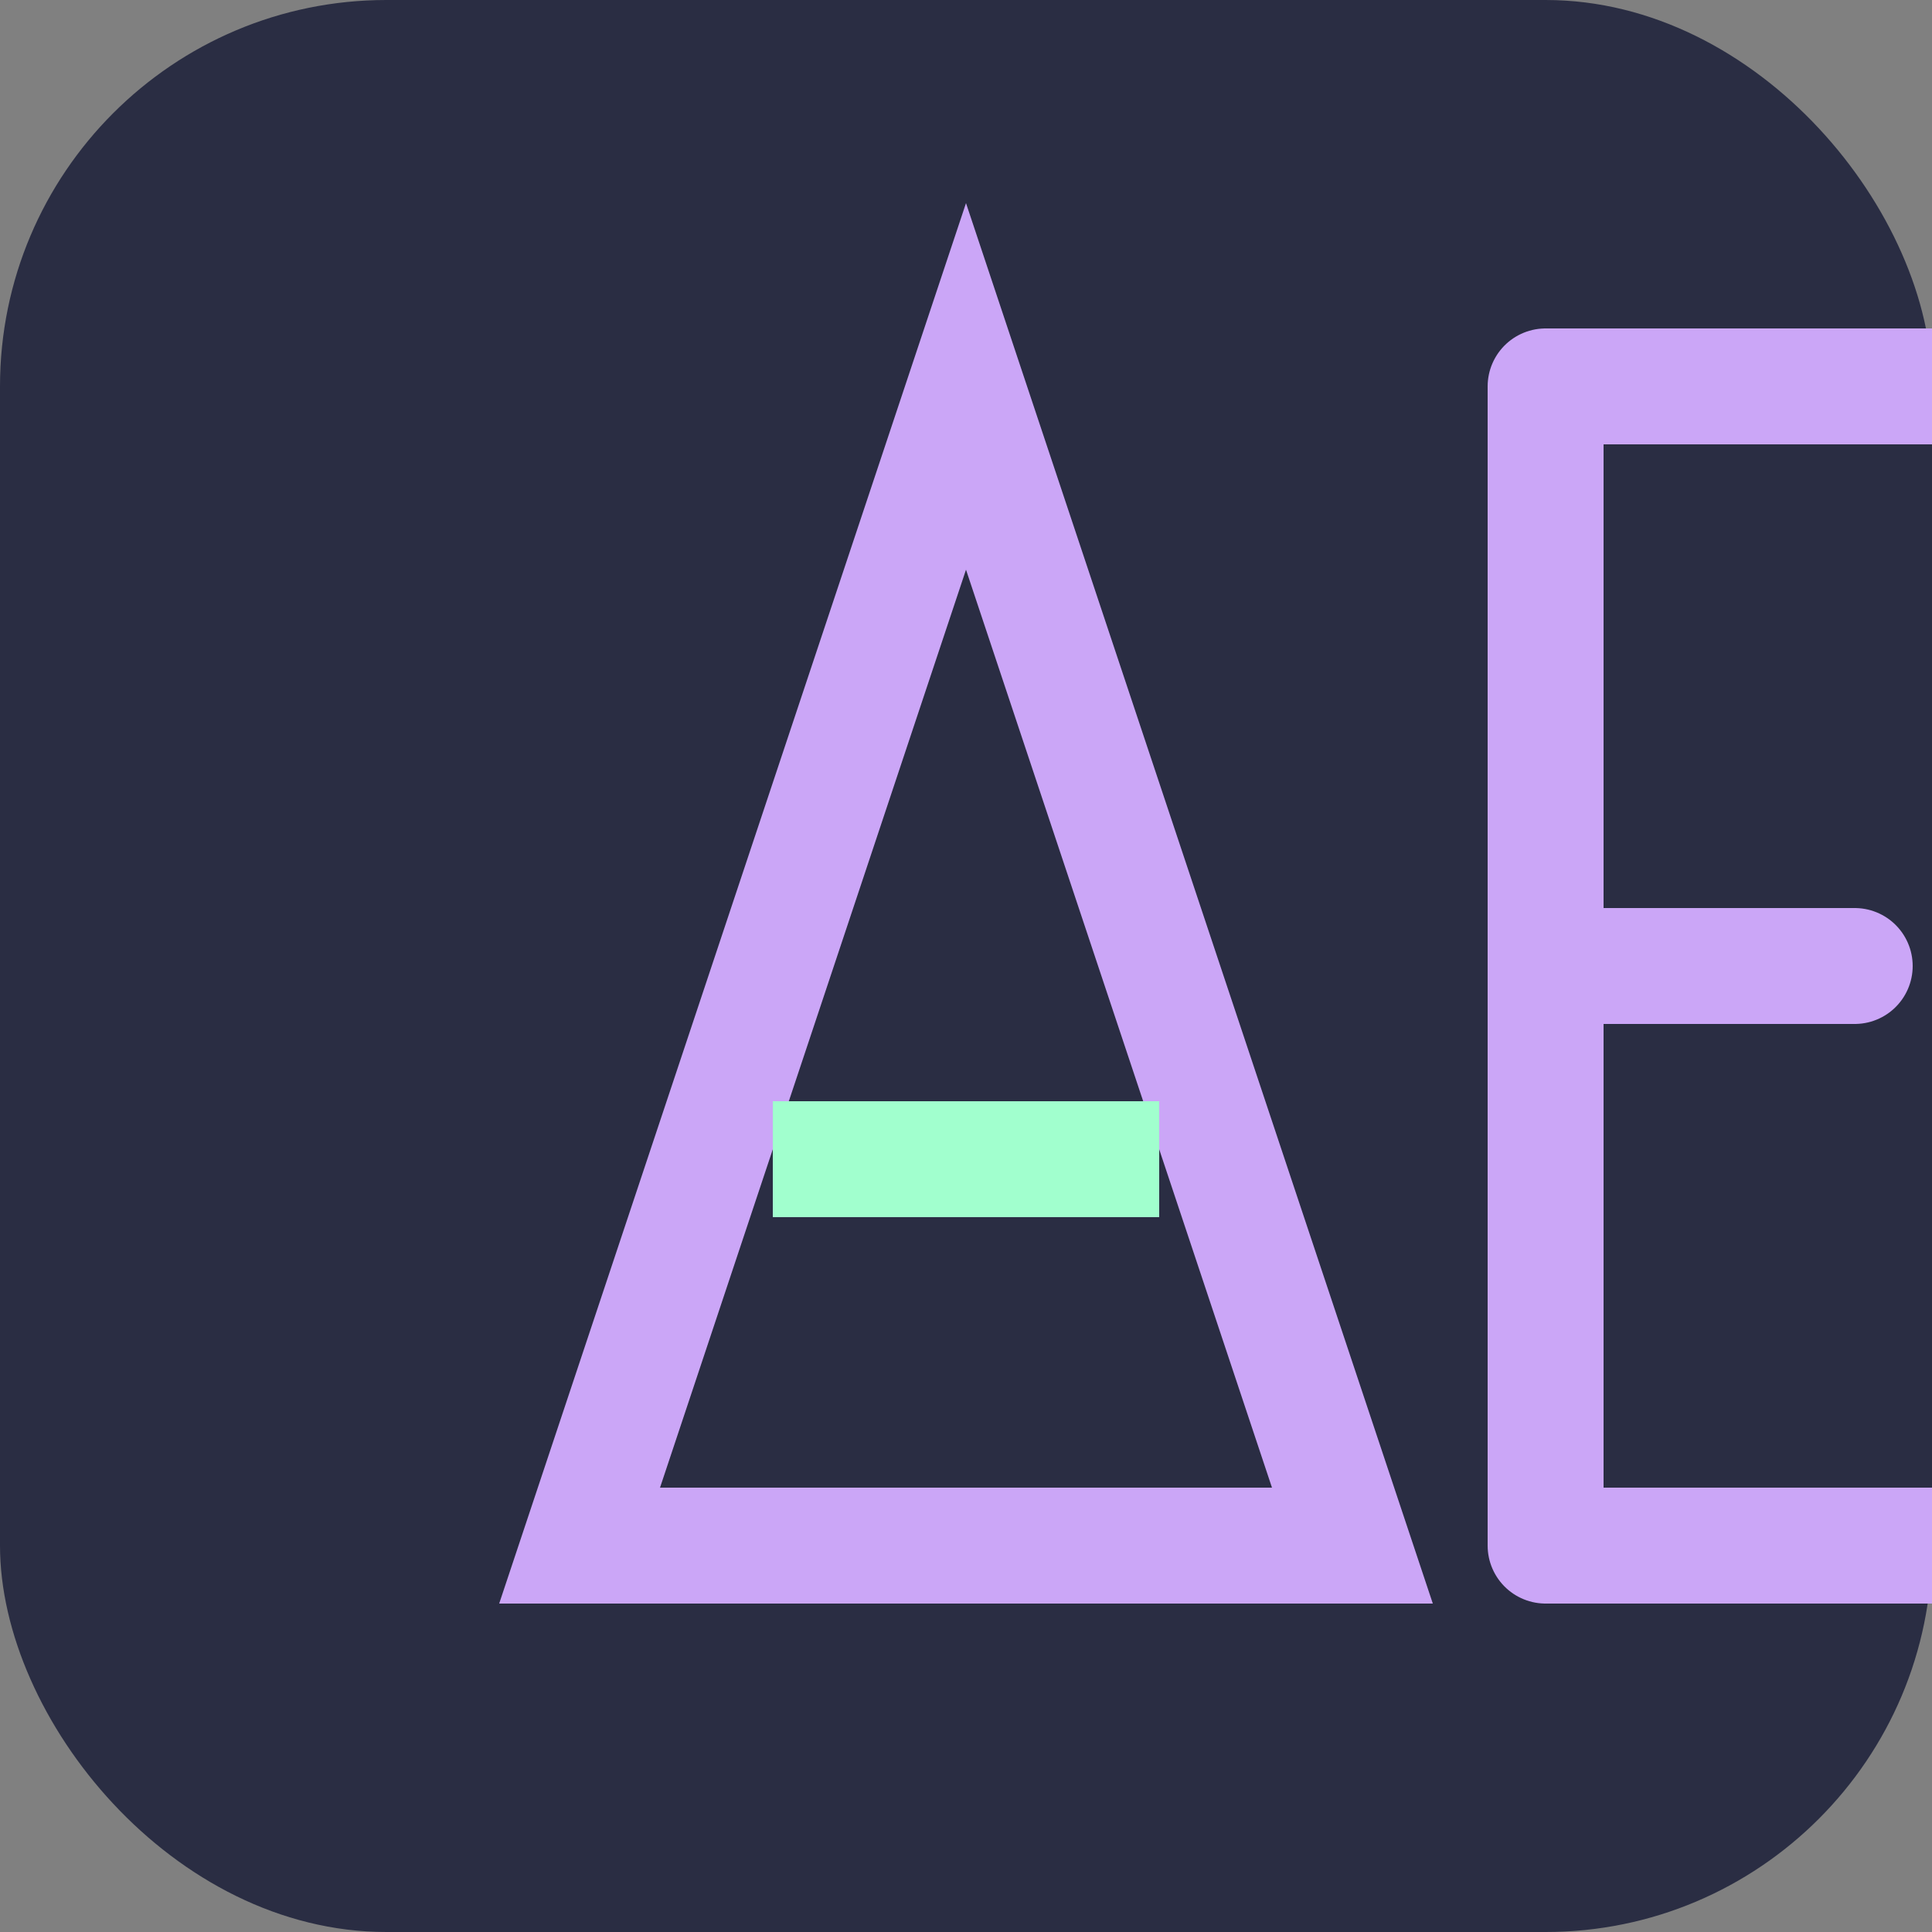
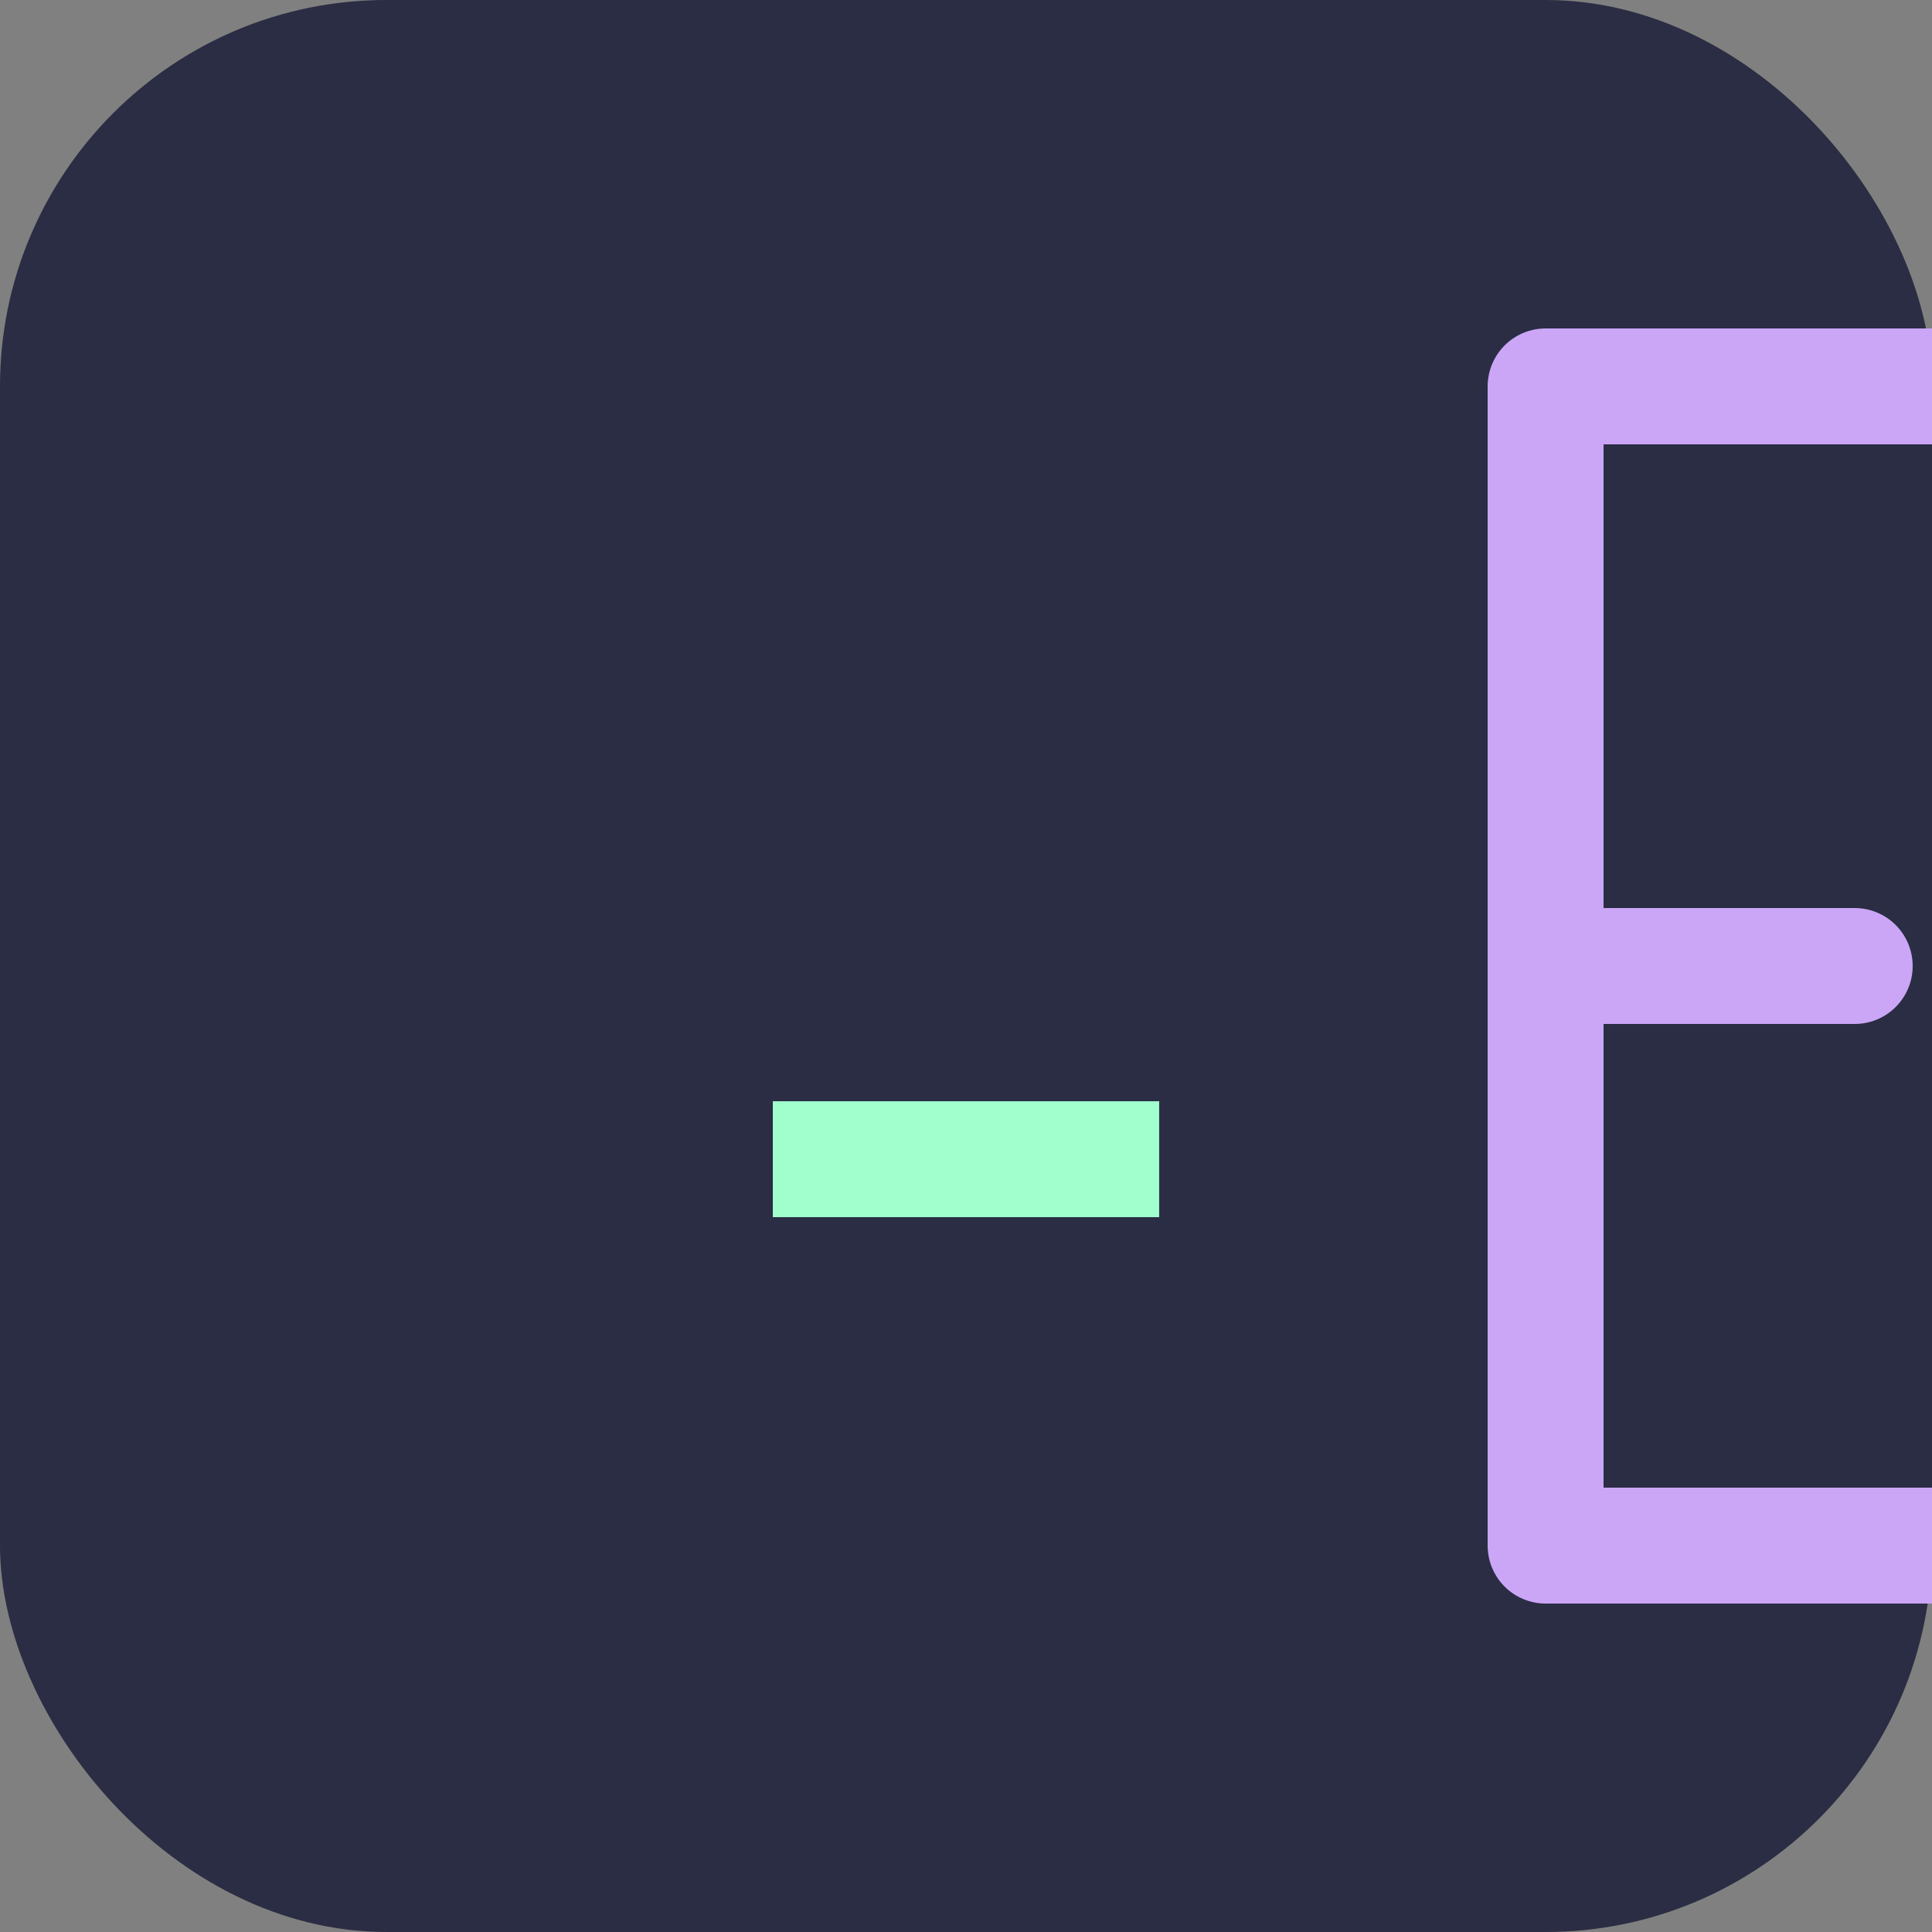
<svg xmlns="http://www.w3.org/2000/svg" viewBox="0 0 50 50" width="50" height="50">
  <rect x="0" y="0" width="50" height="50" fill="#808080" stroke="none" />
  <rect x="0" y="0" width="50" height="50" rx="10" fill="#2A2D43" />
-   <path d="M15 40 L25 10 L35 40 Z" fill="none" stroke="#CBA6F7" stroke-width="3" />
  <line x1="20" y1="30" x2="30" y2="30" stroke="#A1FFCE" stroke-width="3" />
  <path d="M40 10 L40 40 M40 10 L50 10 M40 25 L48 25 M40 40 L50 40" stroke="#CBA6F7" stroke-width="3" stroke-linecap="round" />
</svg>